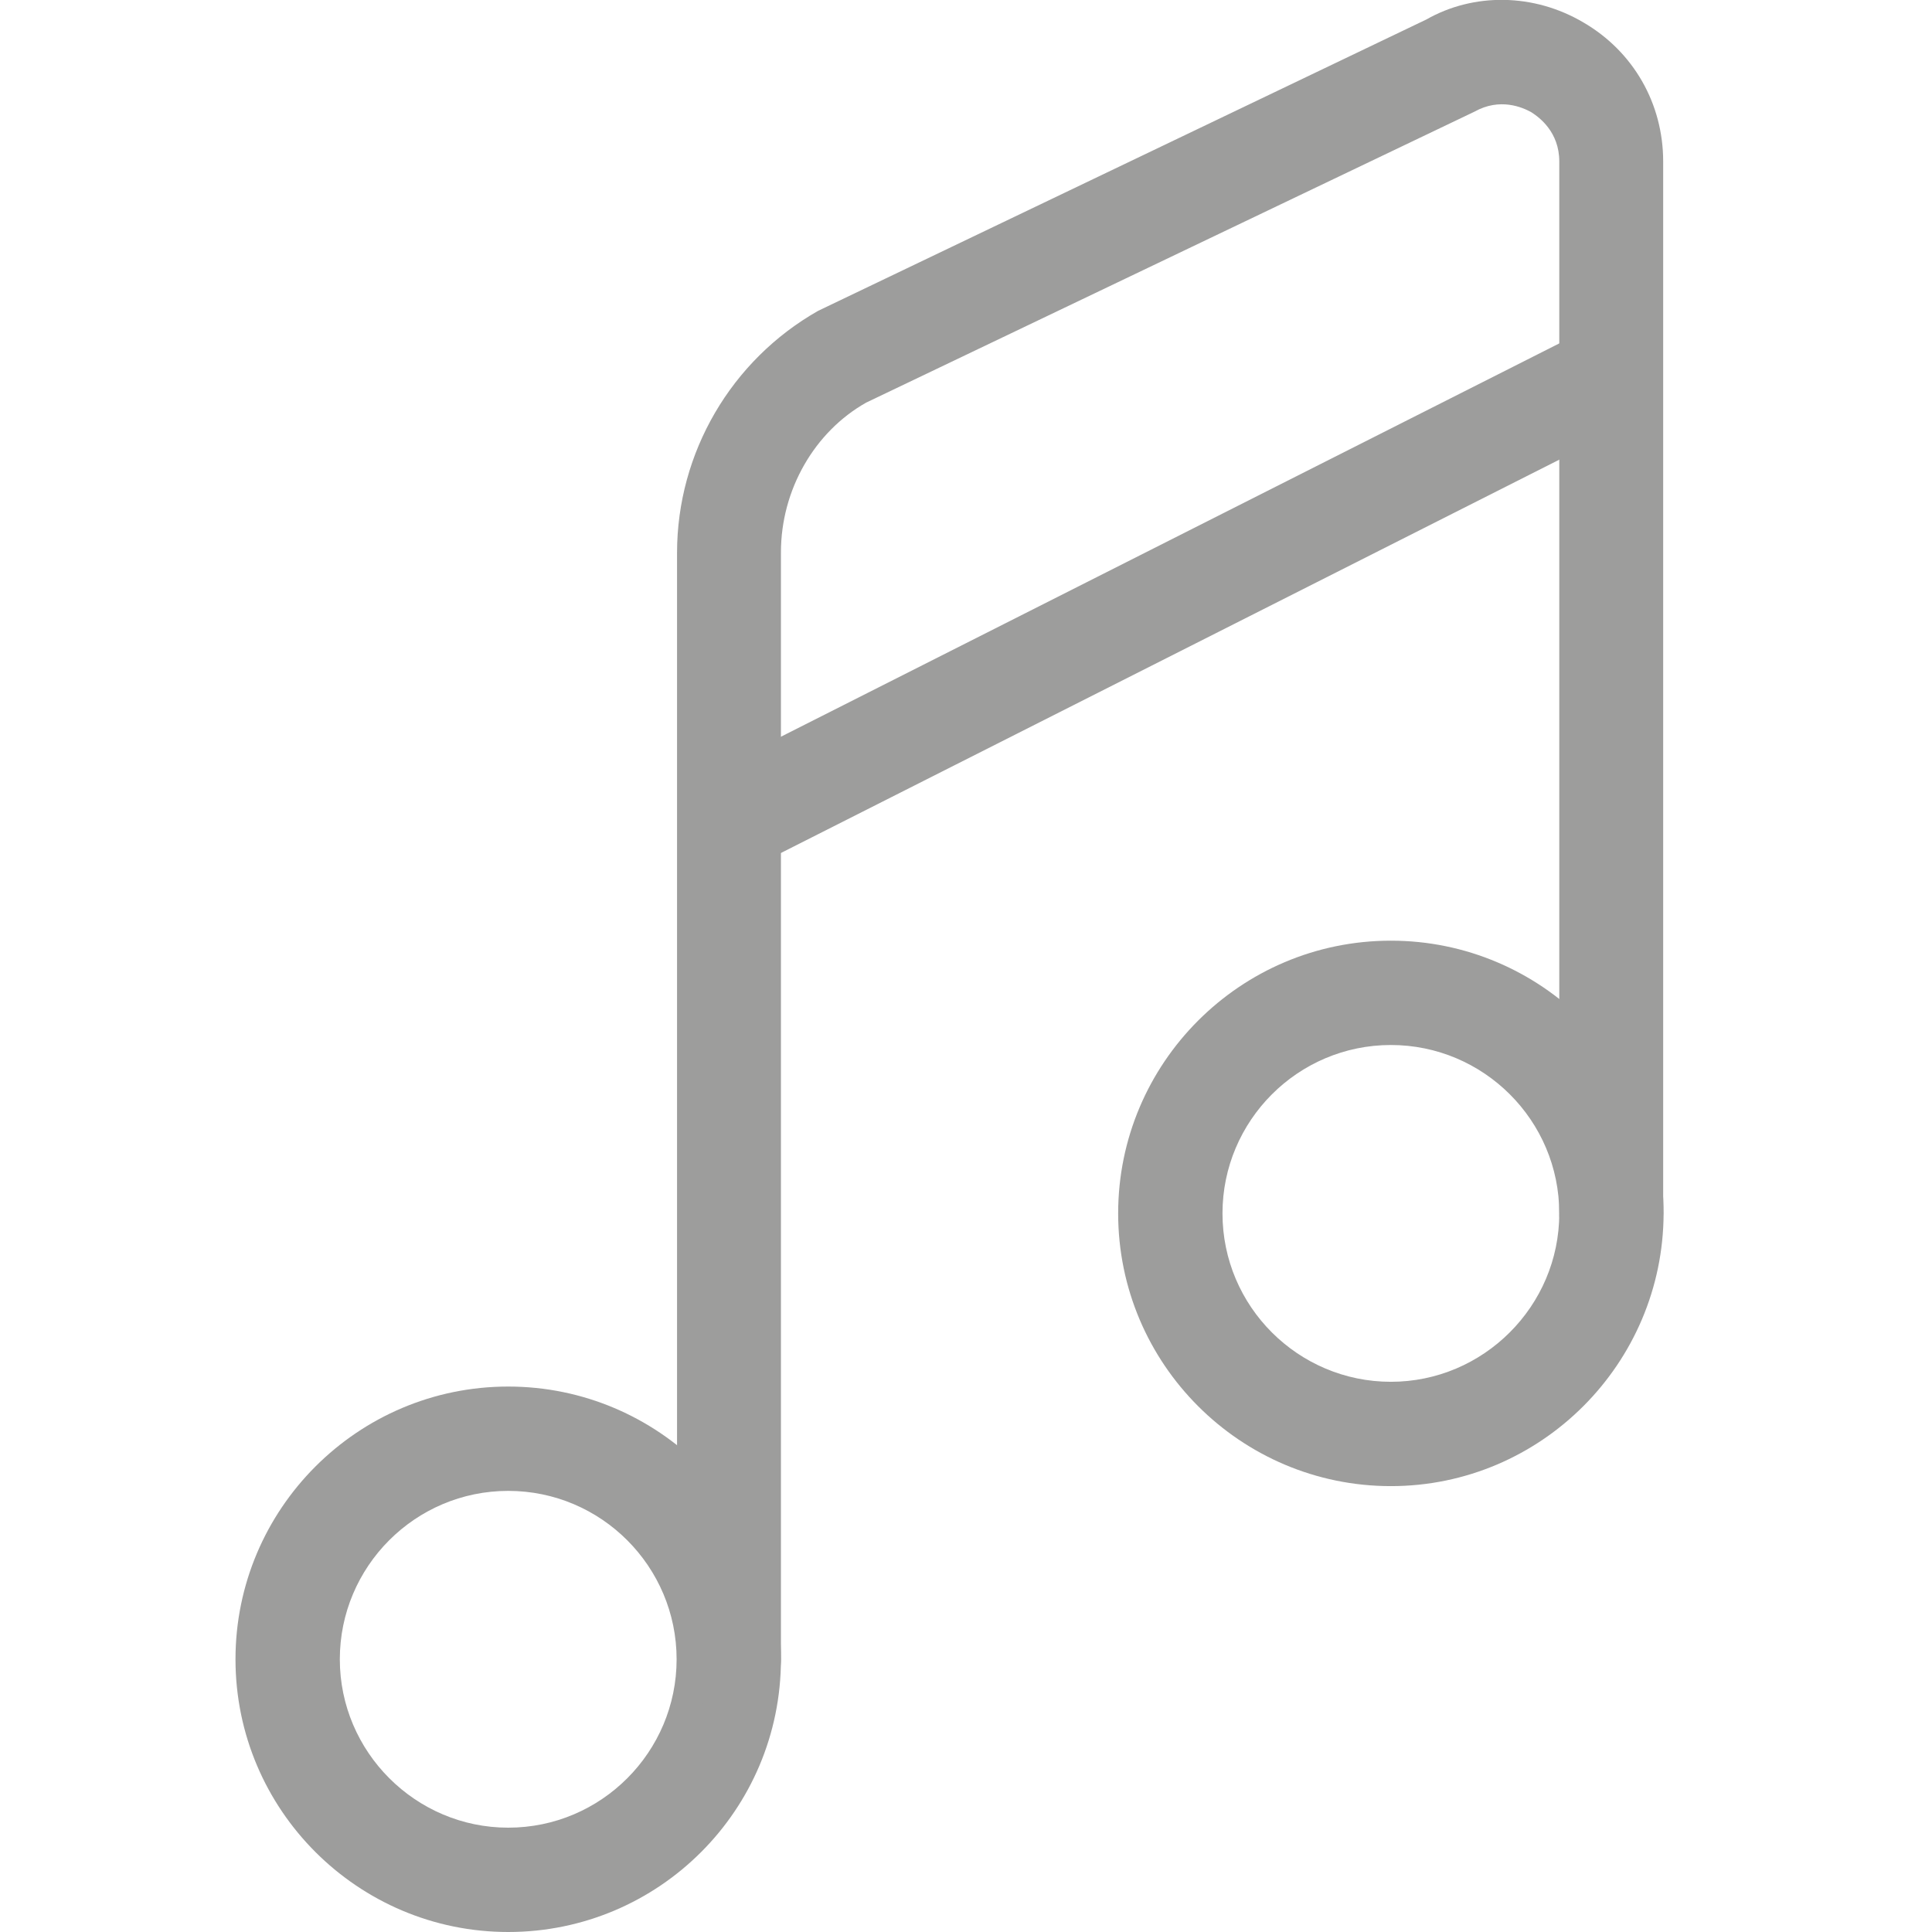
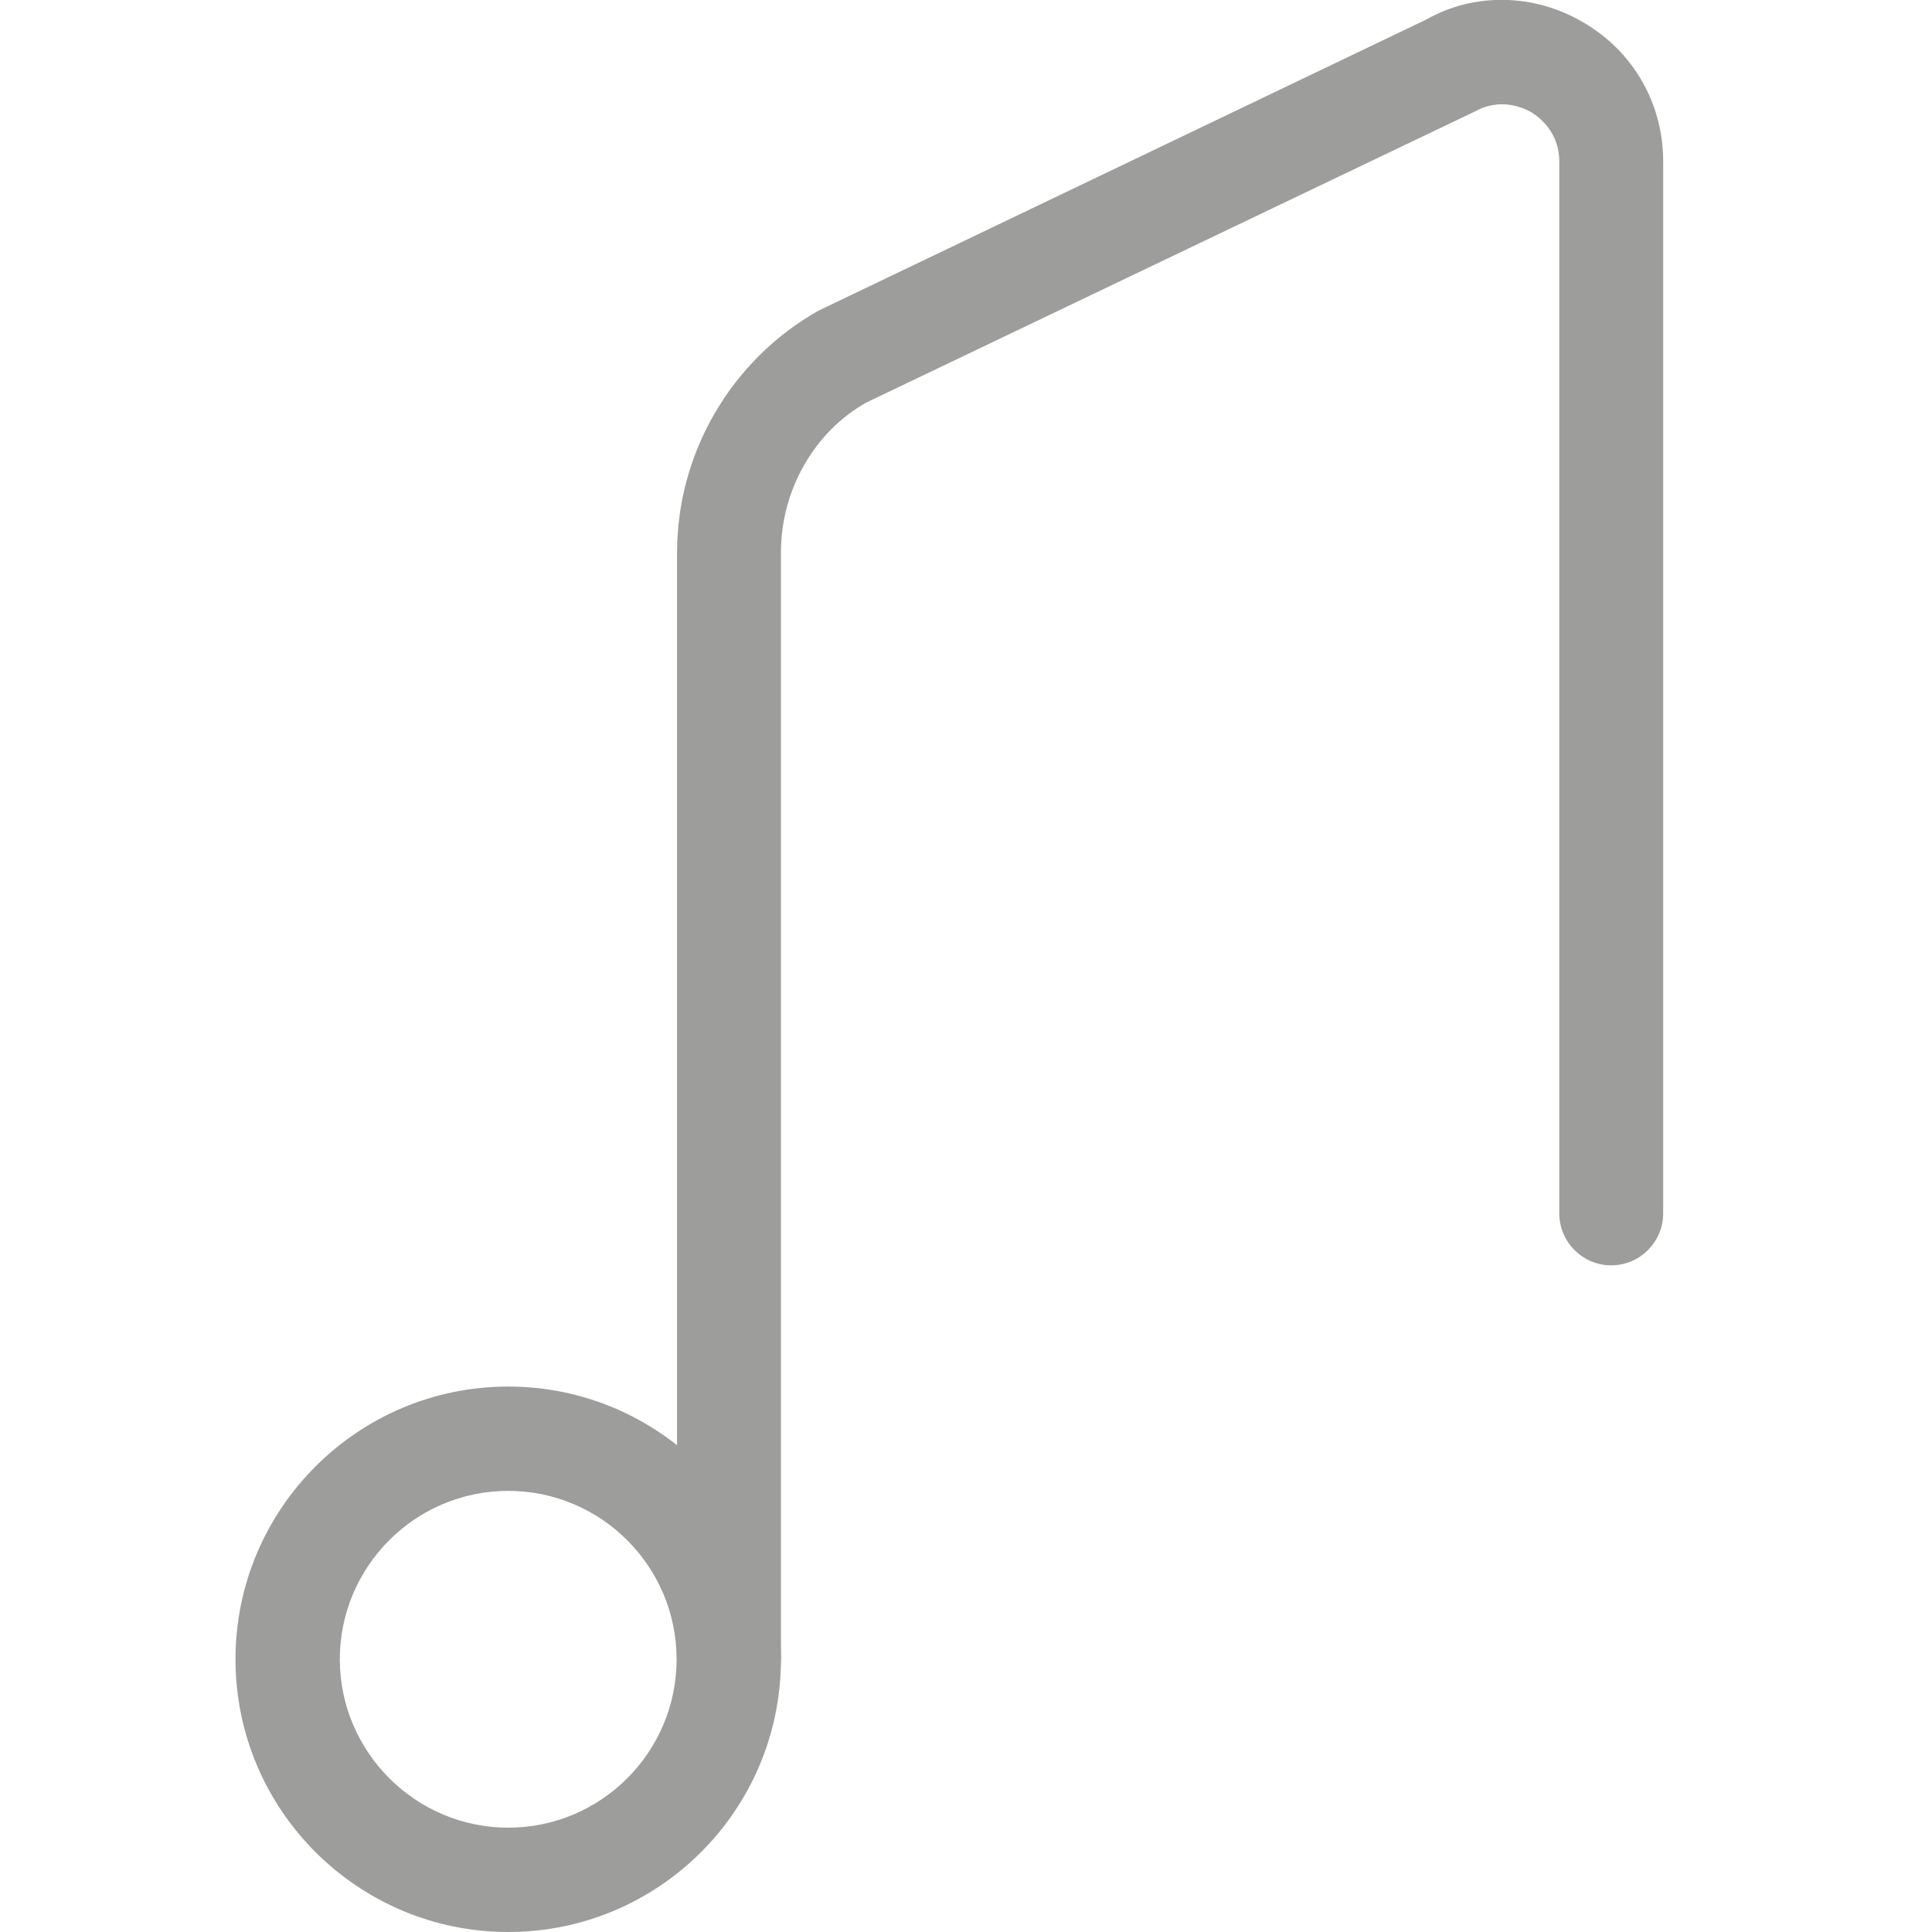
<svg xmlns="http://www.w3.org/2000/svg" version="1.1" id="Capa_1" x="0px" y="0px" viewBox="0 0 446.3 446.3" style="enable-background:new 0 0 446.3 446.3;" xml:space="preserve">
  <style type="text/css">
	.st0{fill:#9D9D9C;}
</style>
  <g>
    <g>
      <path class="st0" d="M117.4,446.3c-34.7,0-63-28.2-63-63c0-34.7,28.2-63,63-63c34.7,0,63,28.2,63,63    C180.4,418.1,152.2,446.3,117.4,446.3z M117.4,344.4c-21.5,0-38.9,17.5-38.9,38.9s17.5,38.9,38.9,38.9c21.5,0,38.9-17.5,38.9-38.9    S138.9,344.4,117.4,344.4z" />
    </g>
    <g>
-       <path class="st0" d="M321.3,343.3c-34.7,0-63-28.2-63-63c0-34.7,28.2-63,63-63c34.7,0,63,28.2,63,63    C384.2,315,356,343.3,321.3,343.3z M321.3,241.4c-21.5,0-38.9,17.5-38.9,38.9c0,21.5,17.5,38.9,38.9,38.9s38.9-17.5,38.9-38.9    C360.2,258.8,342.7,241.4,321.3,241.4z" />
-     </g>
+       </g>
    <g>
      <path class="st0" d="M168.4,395.3c-6.6,0-12-5.4-12-12V127.7c0-23.1,12.5-44.5,32.6-55.9L329.5,4.5c10.9-6.2,24.8-6.1,36.3,0.7    c11.5,6.7,18.4,18.7,18.4,32.1v243c0,6.6-5.4,12-12,12c-6.6,0-12-5.4-12-12v-243c0-6.8-4.6-10.2-6.5-11.4c-2-1.1-7.2-3.4-13.1-0.1    L200.1,93c-11.9,6.7-19.7,20.1-19.7,34.6v255.7C180.4,390,175,395.3,168.4,395.3z" />
    </g>
    <g>
-       <path class="st0" d="M173.1,199.3c-4.4,0-8.6-2.4-10.7-6.6c-3-5.9-0.6-13.1,5.3-16.1l197.9-100c5.9-3,13.1-0.6,16.1,5.3    c3,5.9,0.6,13.1-5.3,16.1L178.5,198C176.8,198.9,174.9,199.3,173.1,199.3z" />
-     </g>
+       </g>
  </g>
</svg>